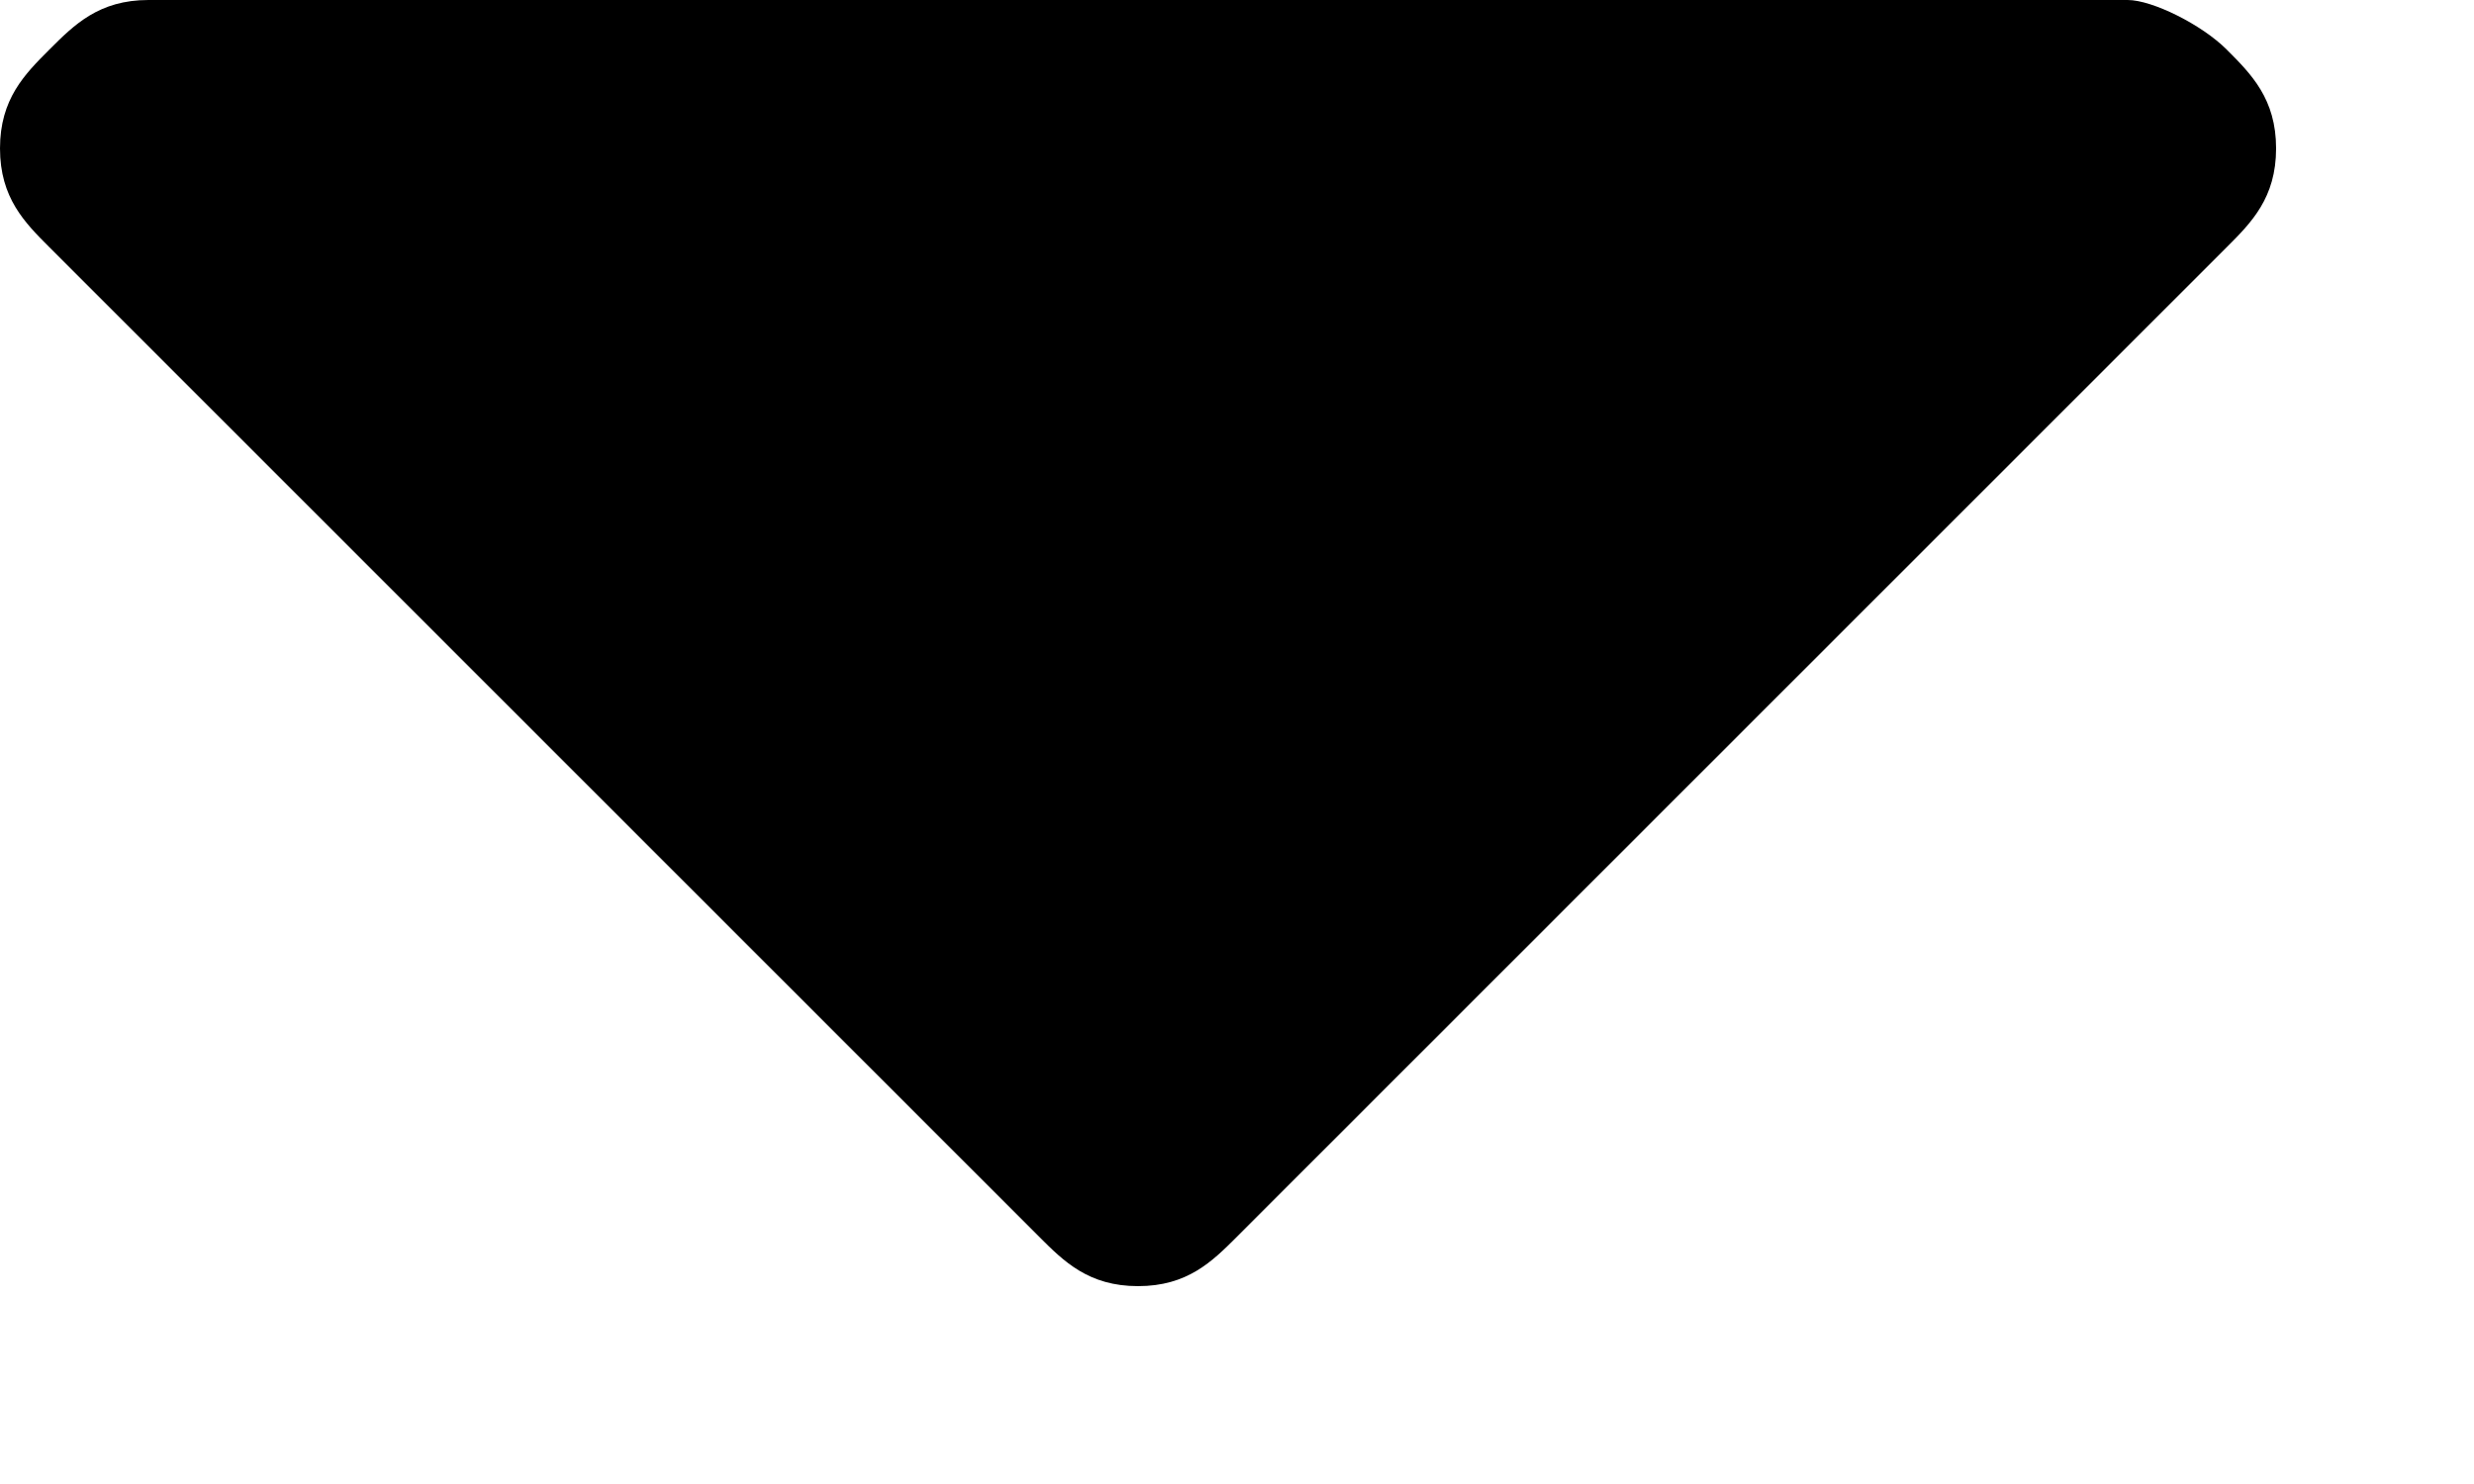
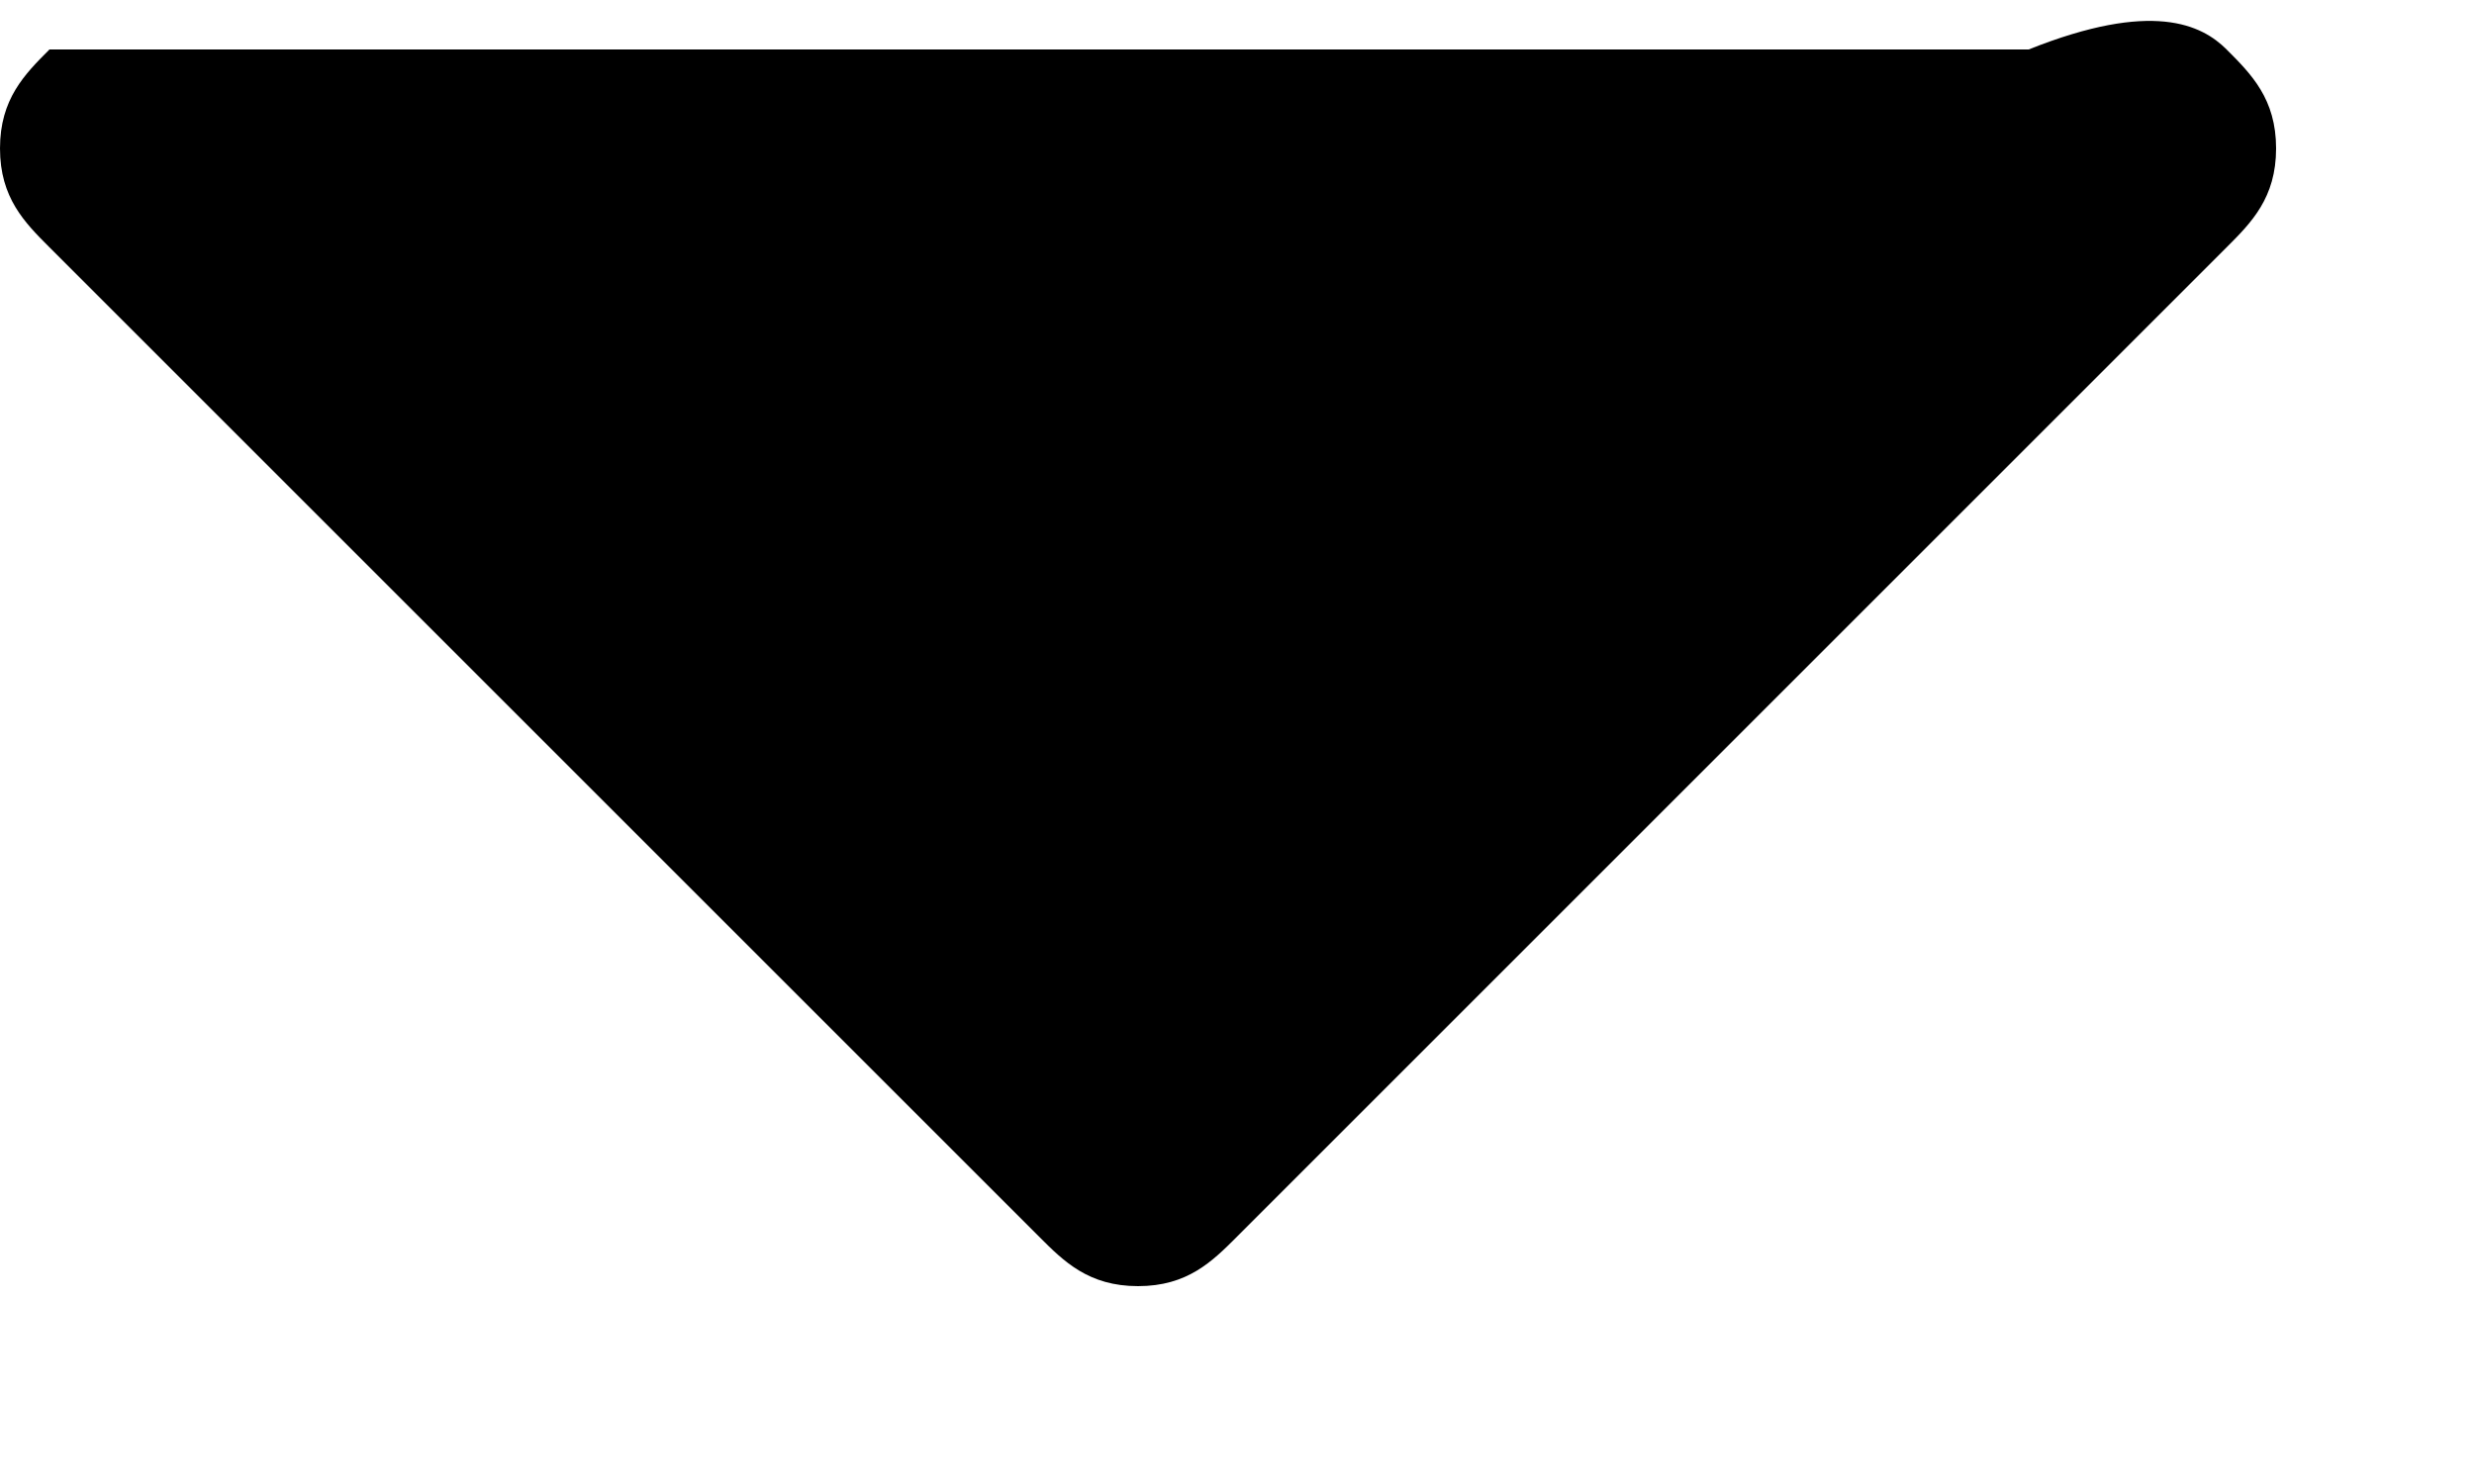
<svg xmlns="http://www.w3.org/2000/svg" version="1.1" id="Layer_1" x="0px" y="0px" viewBox="0 0 10 6" style="enable-background:new 0 0 10 6;" xml:space="preserve">
  <style type="text/css">
	.st0{fill-rule:evenodd;clip-rule:evenodd;}
</style>
  <title>Icon-filter</title>
  <desc>Created with Sketch.</desc>
  <g id="Design">
    <g id="Homepage" transform="translate(-752, -109)">
      <g id="Filter" transform="translate(0, 80)">
-         <path id="Icon-filter" class="st0" d="M761,29.2c0.1,0.1,0.2,0.2,0.2,0.4s-0.1,0.3-0.2,0.4l-4,4c-0.1,0.1-0.2,0.2-0.4,0.2     c-0.2,0-0.3-0.1-0.4-0.2l-4-4c-0.1-0.1-0.2-0.2-0.2-0.4s0.1-0.3,0.2-0.4s0.2-0.2,0.4-0.2h8C760.7,29,760.9,29.1,761,29.2z" />
+         <path id="Icon-filter" class="st0" d="M761,29.2c0.1,0.1,0.2,0.2,0.2,0.4s-0.1,0.3-0.2,0.4l-4,4c-0.1,0.1-0.2,0.2-0.4,0.2     c-0.2,0-0.3-0.1-0.4-0.2l-4-4c-0.1-0.1-0.2-0.2-0.2-0.4s0.1-0.3,0.2-0.4h8C760.7,29,760.9,29.1,761,29.2z" />
      </g>
    </g>
  </g>
</svg>